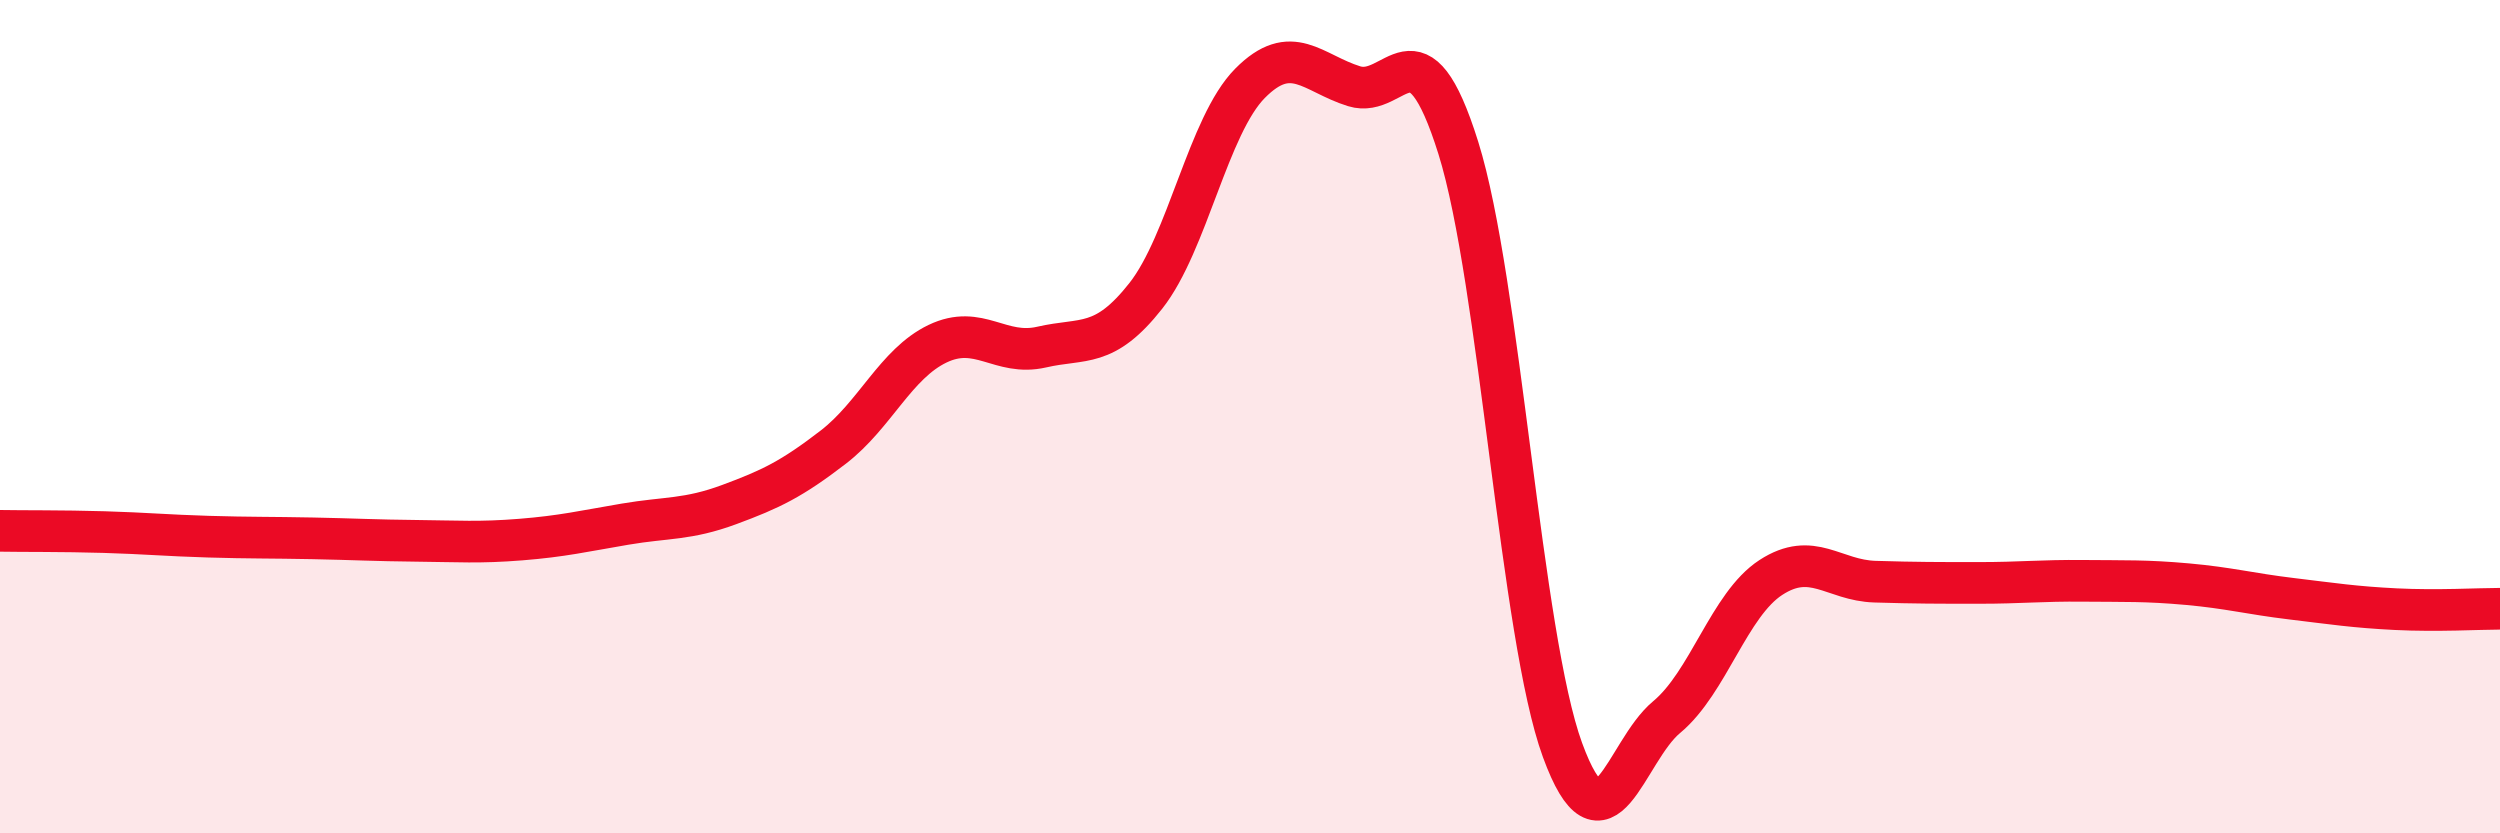
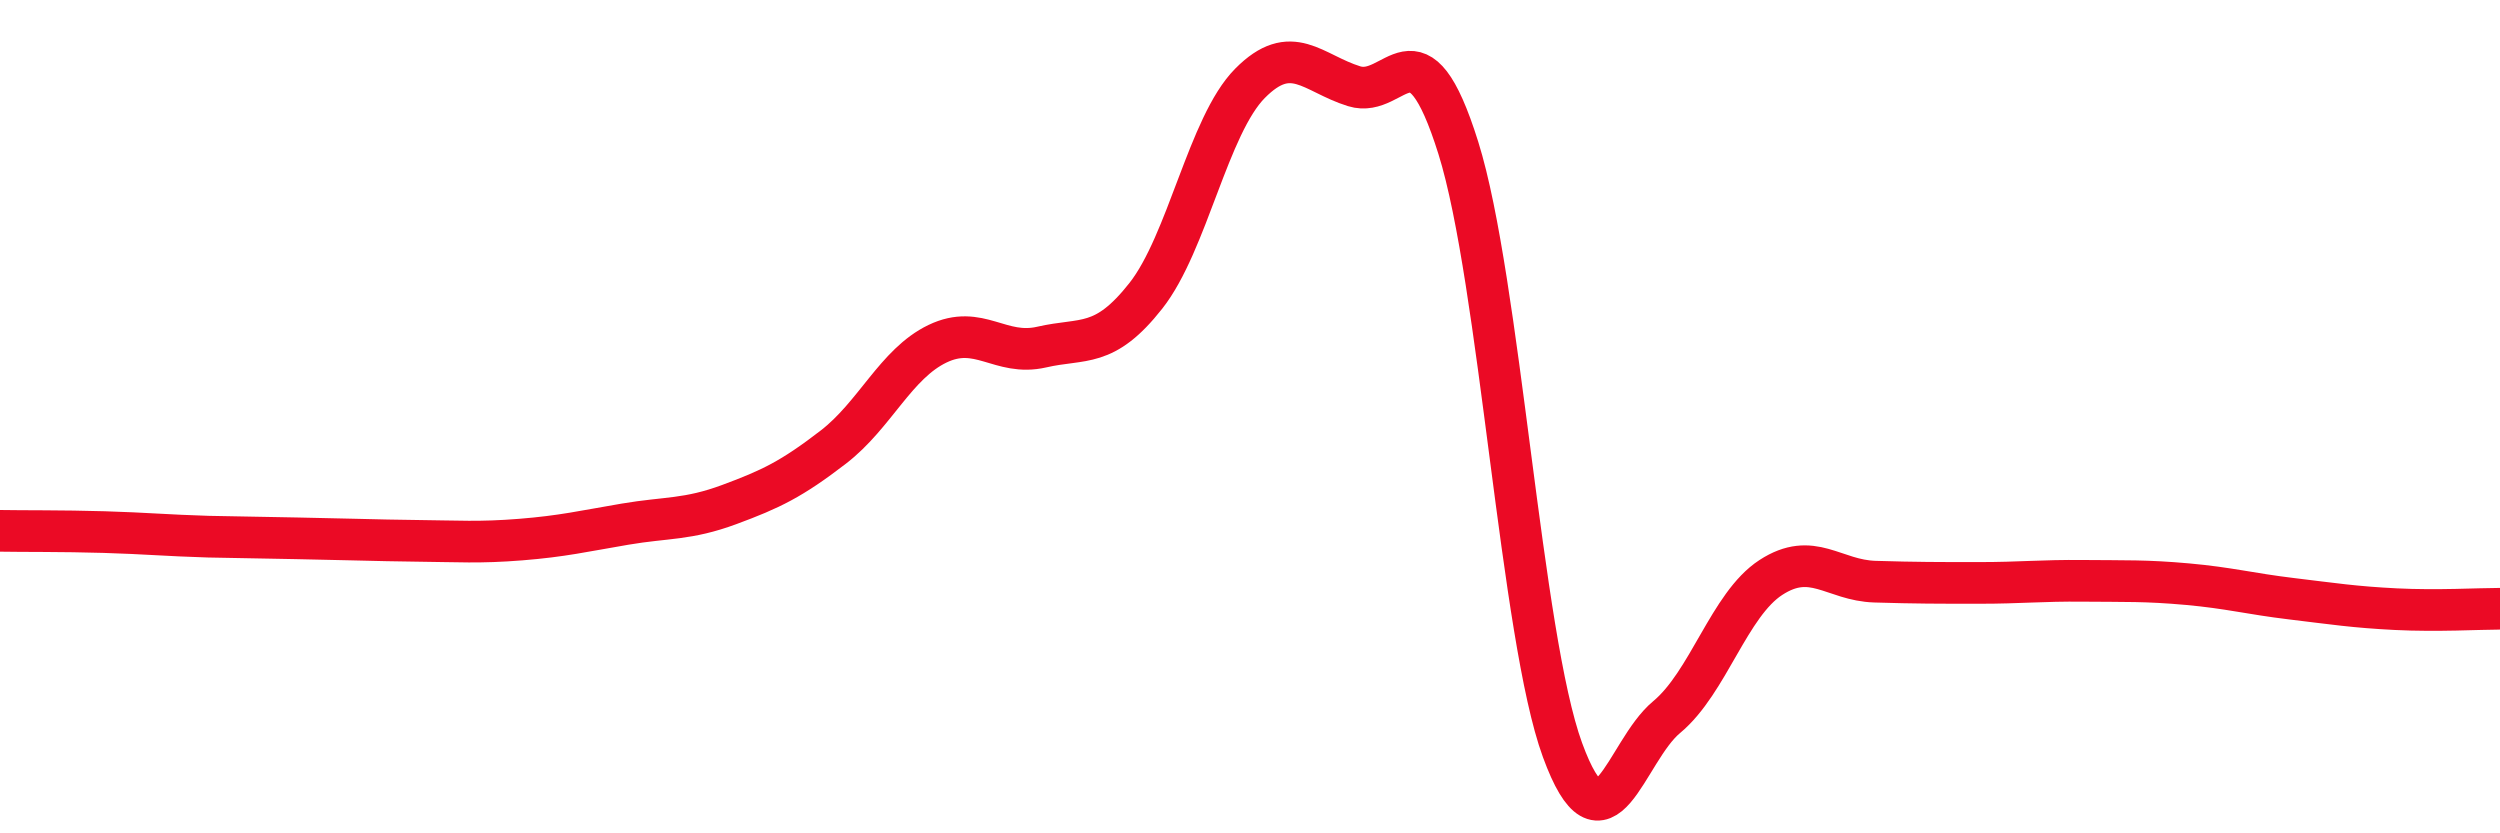
<svg xmlns="http://www.w3.org/2000/svg" width="60" height="20" viewBox="0 0 60 20">
-   <path d="M 0,12.74 C 0.5,12.75 1.5,12.74 2.5,12.77 C 3.5,12.8 4,12.85 5,12.88 C 6,12.91 6.5,12.9 7.5,12.92 C 8.5,12.94 9,12.97 10,12.98 C 11,12.99 11.5,13.03 12.5,12.95 C 13.5,12.87 14,12.75 15,12.58 C 16,12.41 16.5,12.48 17.5,12.11 C 18.5,11.74 19,11.5 20,10.73 C 21,9.96 21.5,8.73 22.5,8.25 C 23.5,7.77 24,8.56 25,8.33 C 26,8.1 26.5,8.37 27.5,7.1 C 28.5,5.83 29,3.01 30,2 C 31,0.99 31.5,1.76 32.5,2.07 C 33.5,2.38 34,0.36 35,3.55 C 36,6.74 36.5,15.27 37.5,18 C 38.5,20.73 39,18.04 40,17.21 C 41,16.38 41.5,14.51 42.5,13.86 C 43.5,13.21 44,13.93 45,13.96 C 46,13.99 46.5,13.99 47.5,13.99 C 48.5,13.99 49,13.93 50,13.94 C 51,13.95 51.5,13.93 52.5,14.02 C 53.5,14.11 54,14.25 55,14.37 C 56,14.49 56.5,14.57 57.5,14.62 C 58.5,14.67 59.5,14.61 60,14.61L60 20L0 20Z" fill="#EB0A25" opacity="0.1" stroke-linecap="round" stroke-linejoin="round" />
-   <path d="M 0,12.74 C 0.5,12.75 1.5,12.74 2.5,12.77 C 3.5,12.8 4,12.85 5,12.88 C 6,12.91 6.5,12.9 7.5,12.92 C 8.5,12.94 9,12.97 10,12.98 C 11,12.99 11.5,13.03 12.5,12.95 C 13.5,12.87 14,12.75 15,12.58 C 16,12.41 16.5,12.48 17.5,12.11 C 18.5,11.74 19,11.5 20,10.73 C 21,9.96 21.5,8.73 22.5,8.25 C 23.5,7.77 24,8.56 25,8.33 C 26,8.1 26.5,8.37 27.5,7.1 C 28.5,5.83 29,3.01 30,2 C 31,0.99 31.5,1.76 32.5,2.07 C 33.5,2.38 34,0.36 35,3.55 C 36,6.74 36.5,15.27 37.5,18 C 38.5,20.73 39,18.04 40,17.21 C 41,16.38 41.5,14.51 42.5,13.86 C 43.5,13.21 44,13.93 45,13.96 C 46,13.99 46.5,13.99 47.5,13.99 C 48.5,13.99 49,13.93 50,13.94 C 51,13.95 51.5,13.93 52.5,14.02 C 53.5,14.11 54,14.25 55,14.37 C 56,14.49 56.5,14.57 57.5,14.62 C 58.5,14.67 59.5,14.61 60,14.61" stroke="#EB0A25" stroke-width="1" fill="none" stroke-linecap="round" stroke-linejoin="round" />
+   <path d="M 0,12.74 C 0.5,12.75 1.5,12.74 2.5,12.77 C 3.5,12.8 4,12.85 5,12.88 C 8.5,12.94 9,12.97 10,12.98 C 11,12.99 11.5,13.03 12.5,12.95 C 13.5,12.87 14,12.75 15,12.58 C 16,12.41 16.5,12.48 17.5,12.11 C 18.5,11.74 19,11.5 20,10.73 C 21,9.96 21.5,8.73 22.5,8.25 C 23.5,7.77 24,8.56 25,8.33 C 26,8.1 26.5,8.37 27.5,7.1 C 28.5,5.83 29,3.01 30,2 C 31,0.99 31.5,1.76 32.5,2.07 C 33.5,2.38 34,0.36 35,3.55 C 36,6.74 36.5,15.27 37.5,18 C 38.5,20.73 39,18.04 40,17.21 C 41,16.38 41.5,14.51 42.5,13.86 C 43.5,13.21 44,13.93 45,13.96 C 46,13.99 46.5,13.99 47.5,13.99 C 48.5,13.99 49,13.93 50,13.94 C 51,13.95 51.5,13.93 52.5,14.02 C 53.5,14.11 54,14.25 55,14.37 C 56,14.49 56.5,14.57 57.5,14.62 C 58.5,14.67 59.5,14.61 60,14.61" stroke="#EB0A25" stroke-width="1" fill="none" stroke-linecap="round" stroke-linejoin="round" />
</svg>